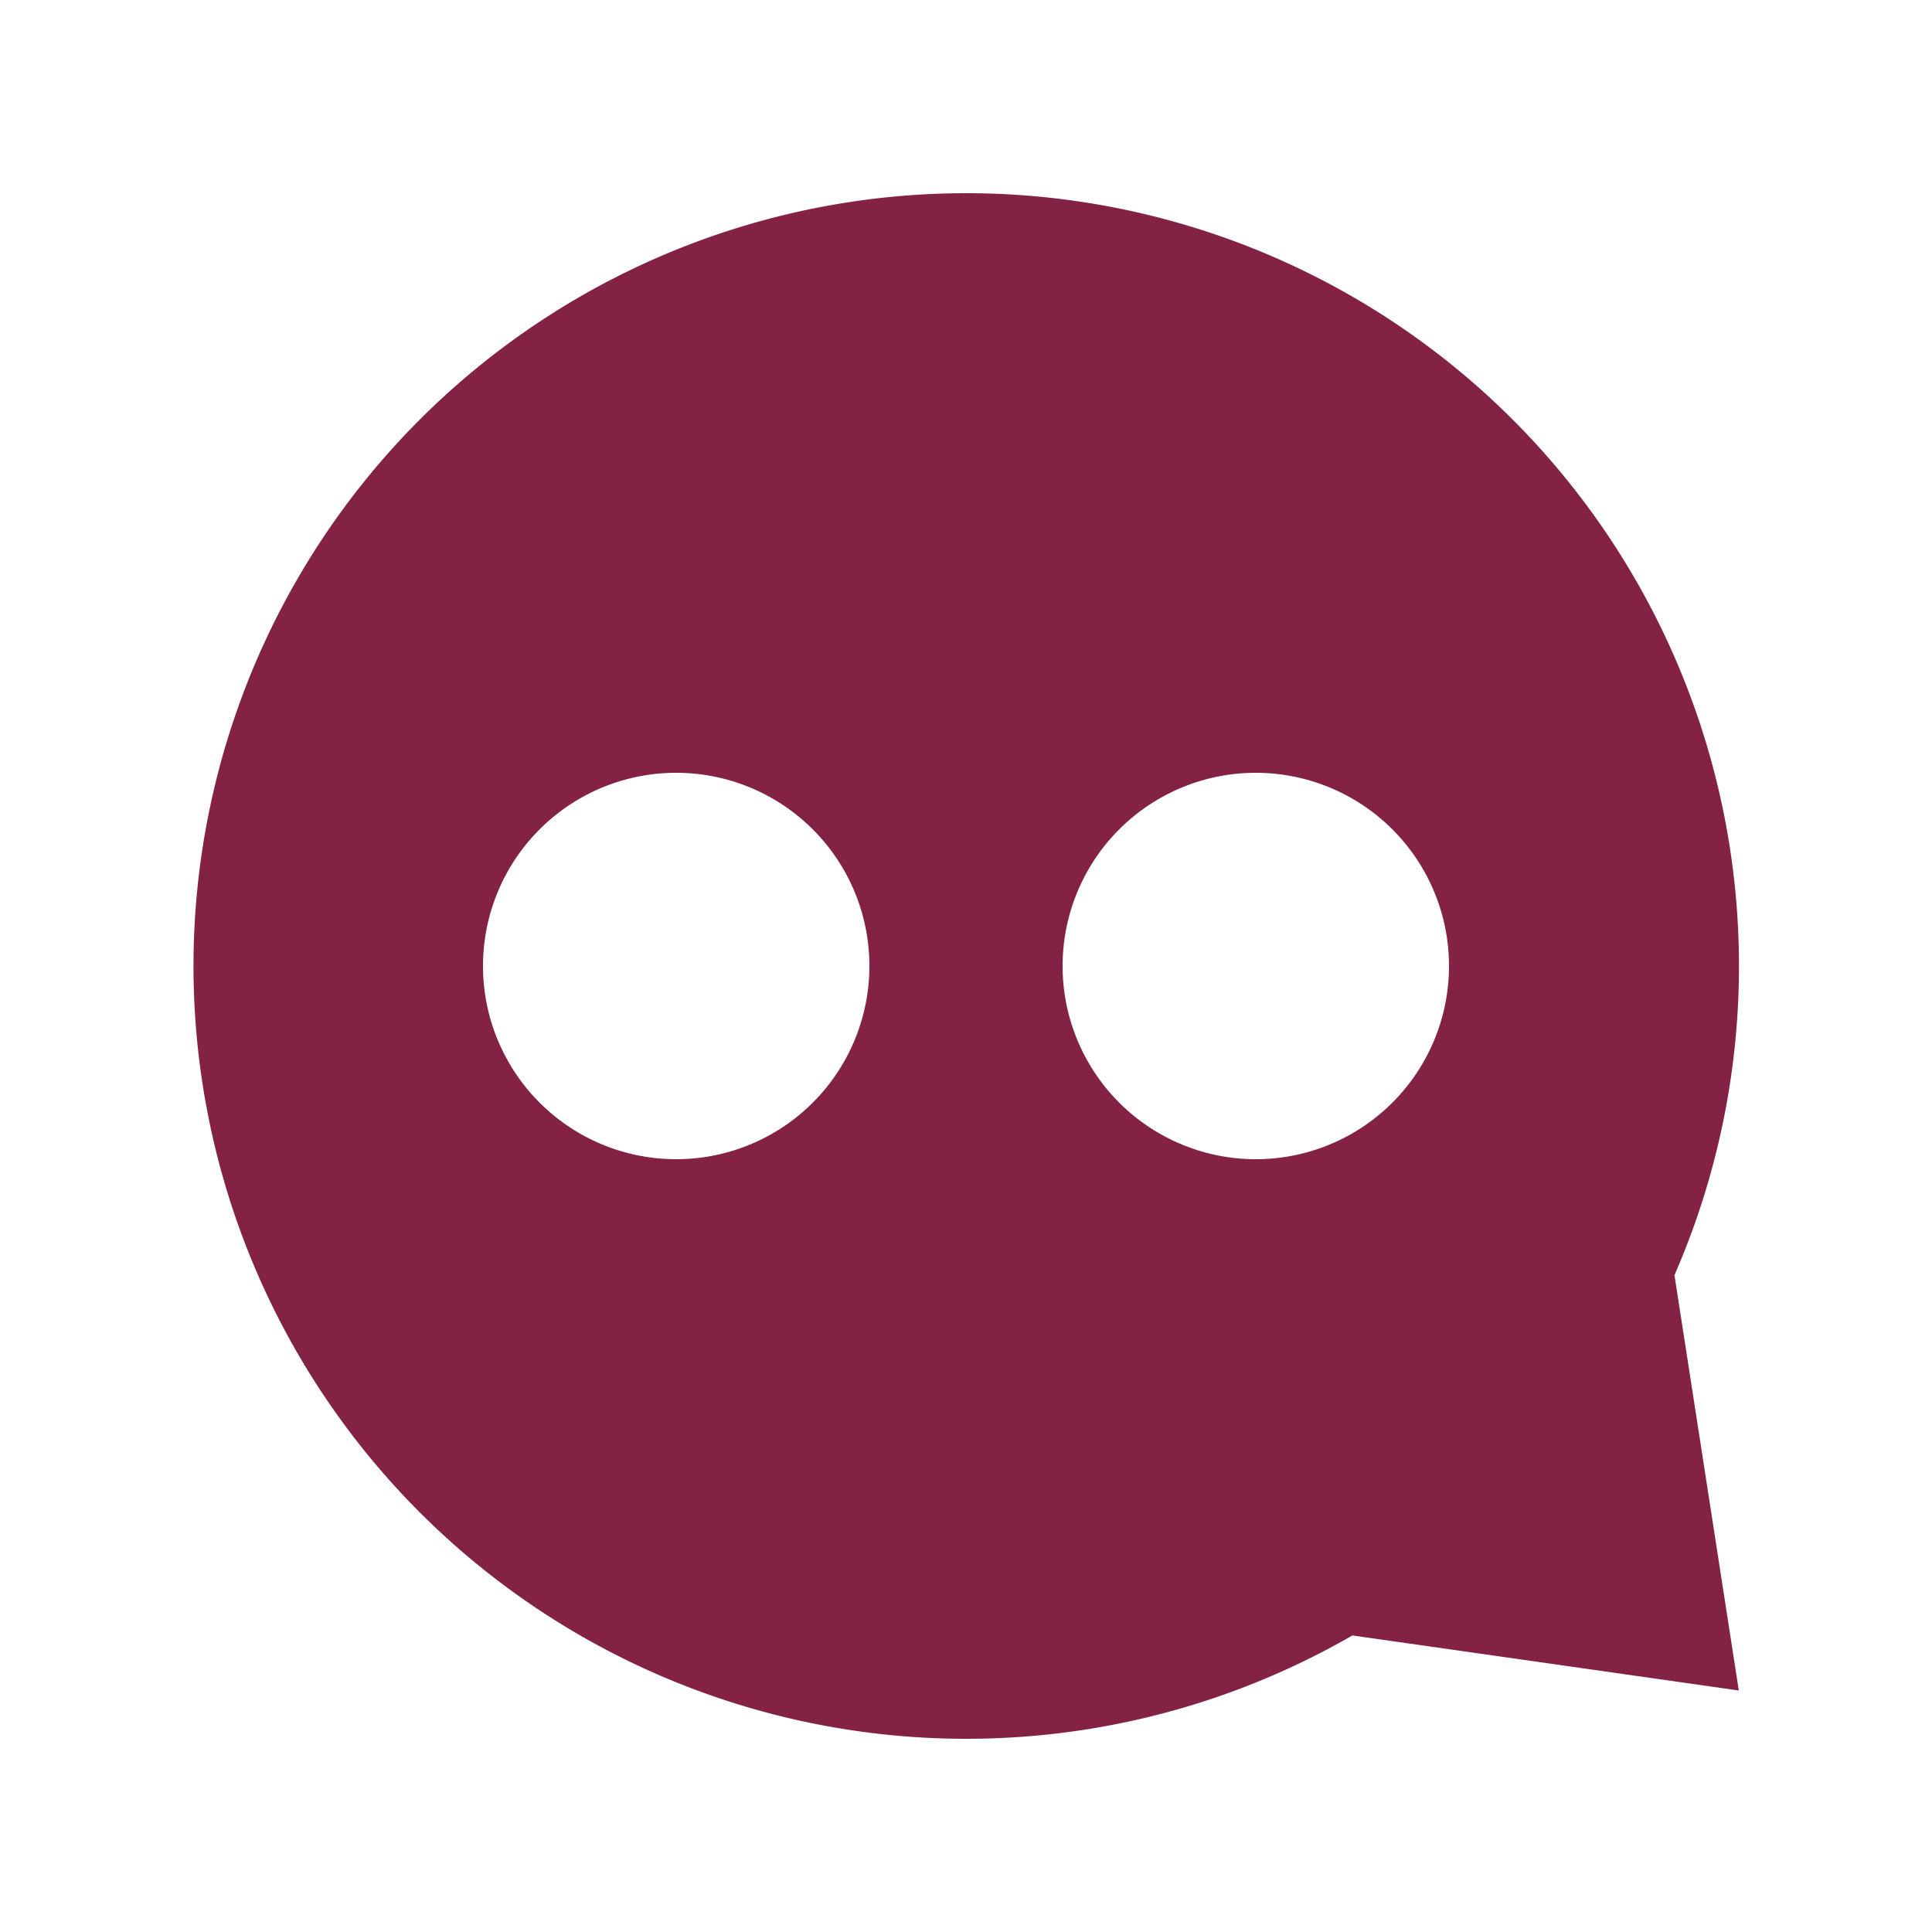
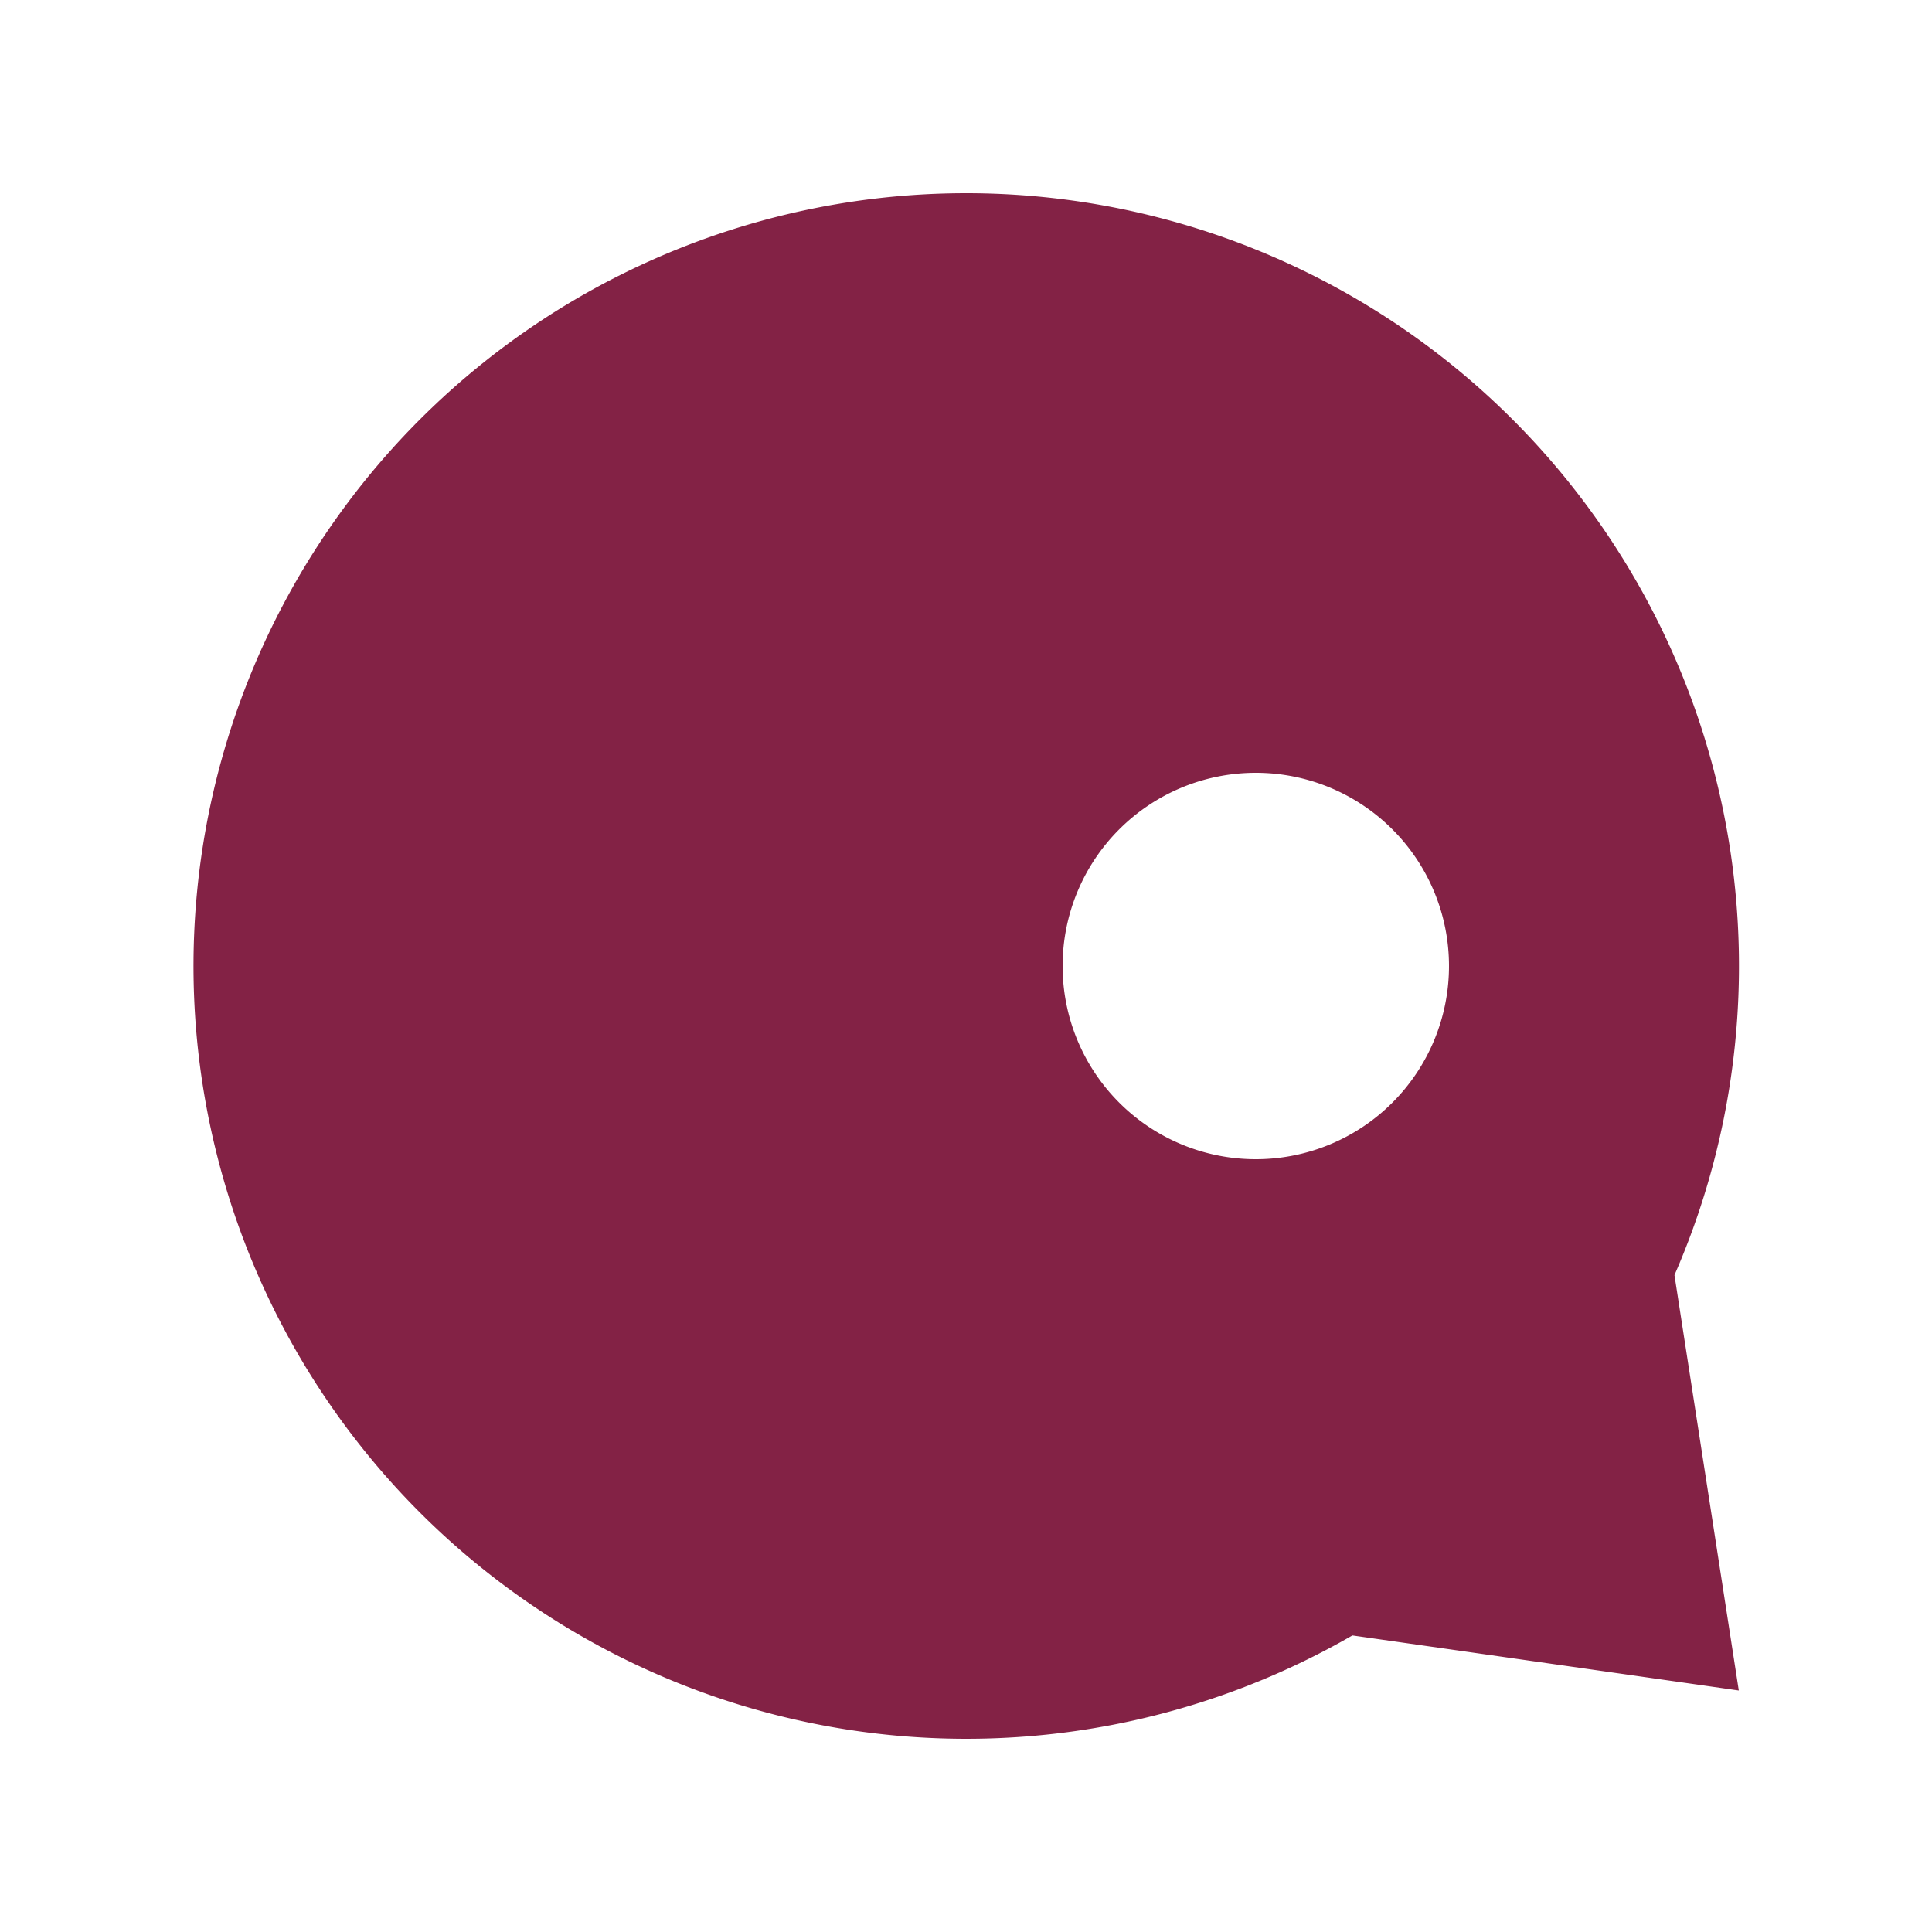
<svg xmlns="http://www.w3.org/2000/svg" width="20" height="20" fill="none">
-   <path fill="#832245" d="M10 2a8 8 0 0 1 7.334 11.2L18 17.5l-4-.57A8 8 0 1 1 10 2ZM7 8a2 2 0 1 0 0 4 2 2 0 0 0 0-4Zm6 0a2 2 0 1 0 0 4 2 2 0 0 0 0-4Z" />
+   <path fill="#832245" d="M10 2a8 8 0 0 1 7.334 11.2L18 17.5l-4-.57A8 8 0 1 1 10 2ZM7 8Zm6 0a2 2 0 1 0 0 4 2 2 0 0 0 0-4Z" />
</svg>